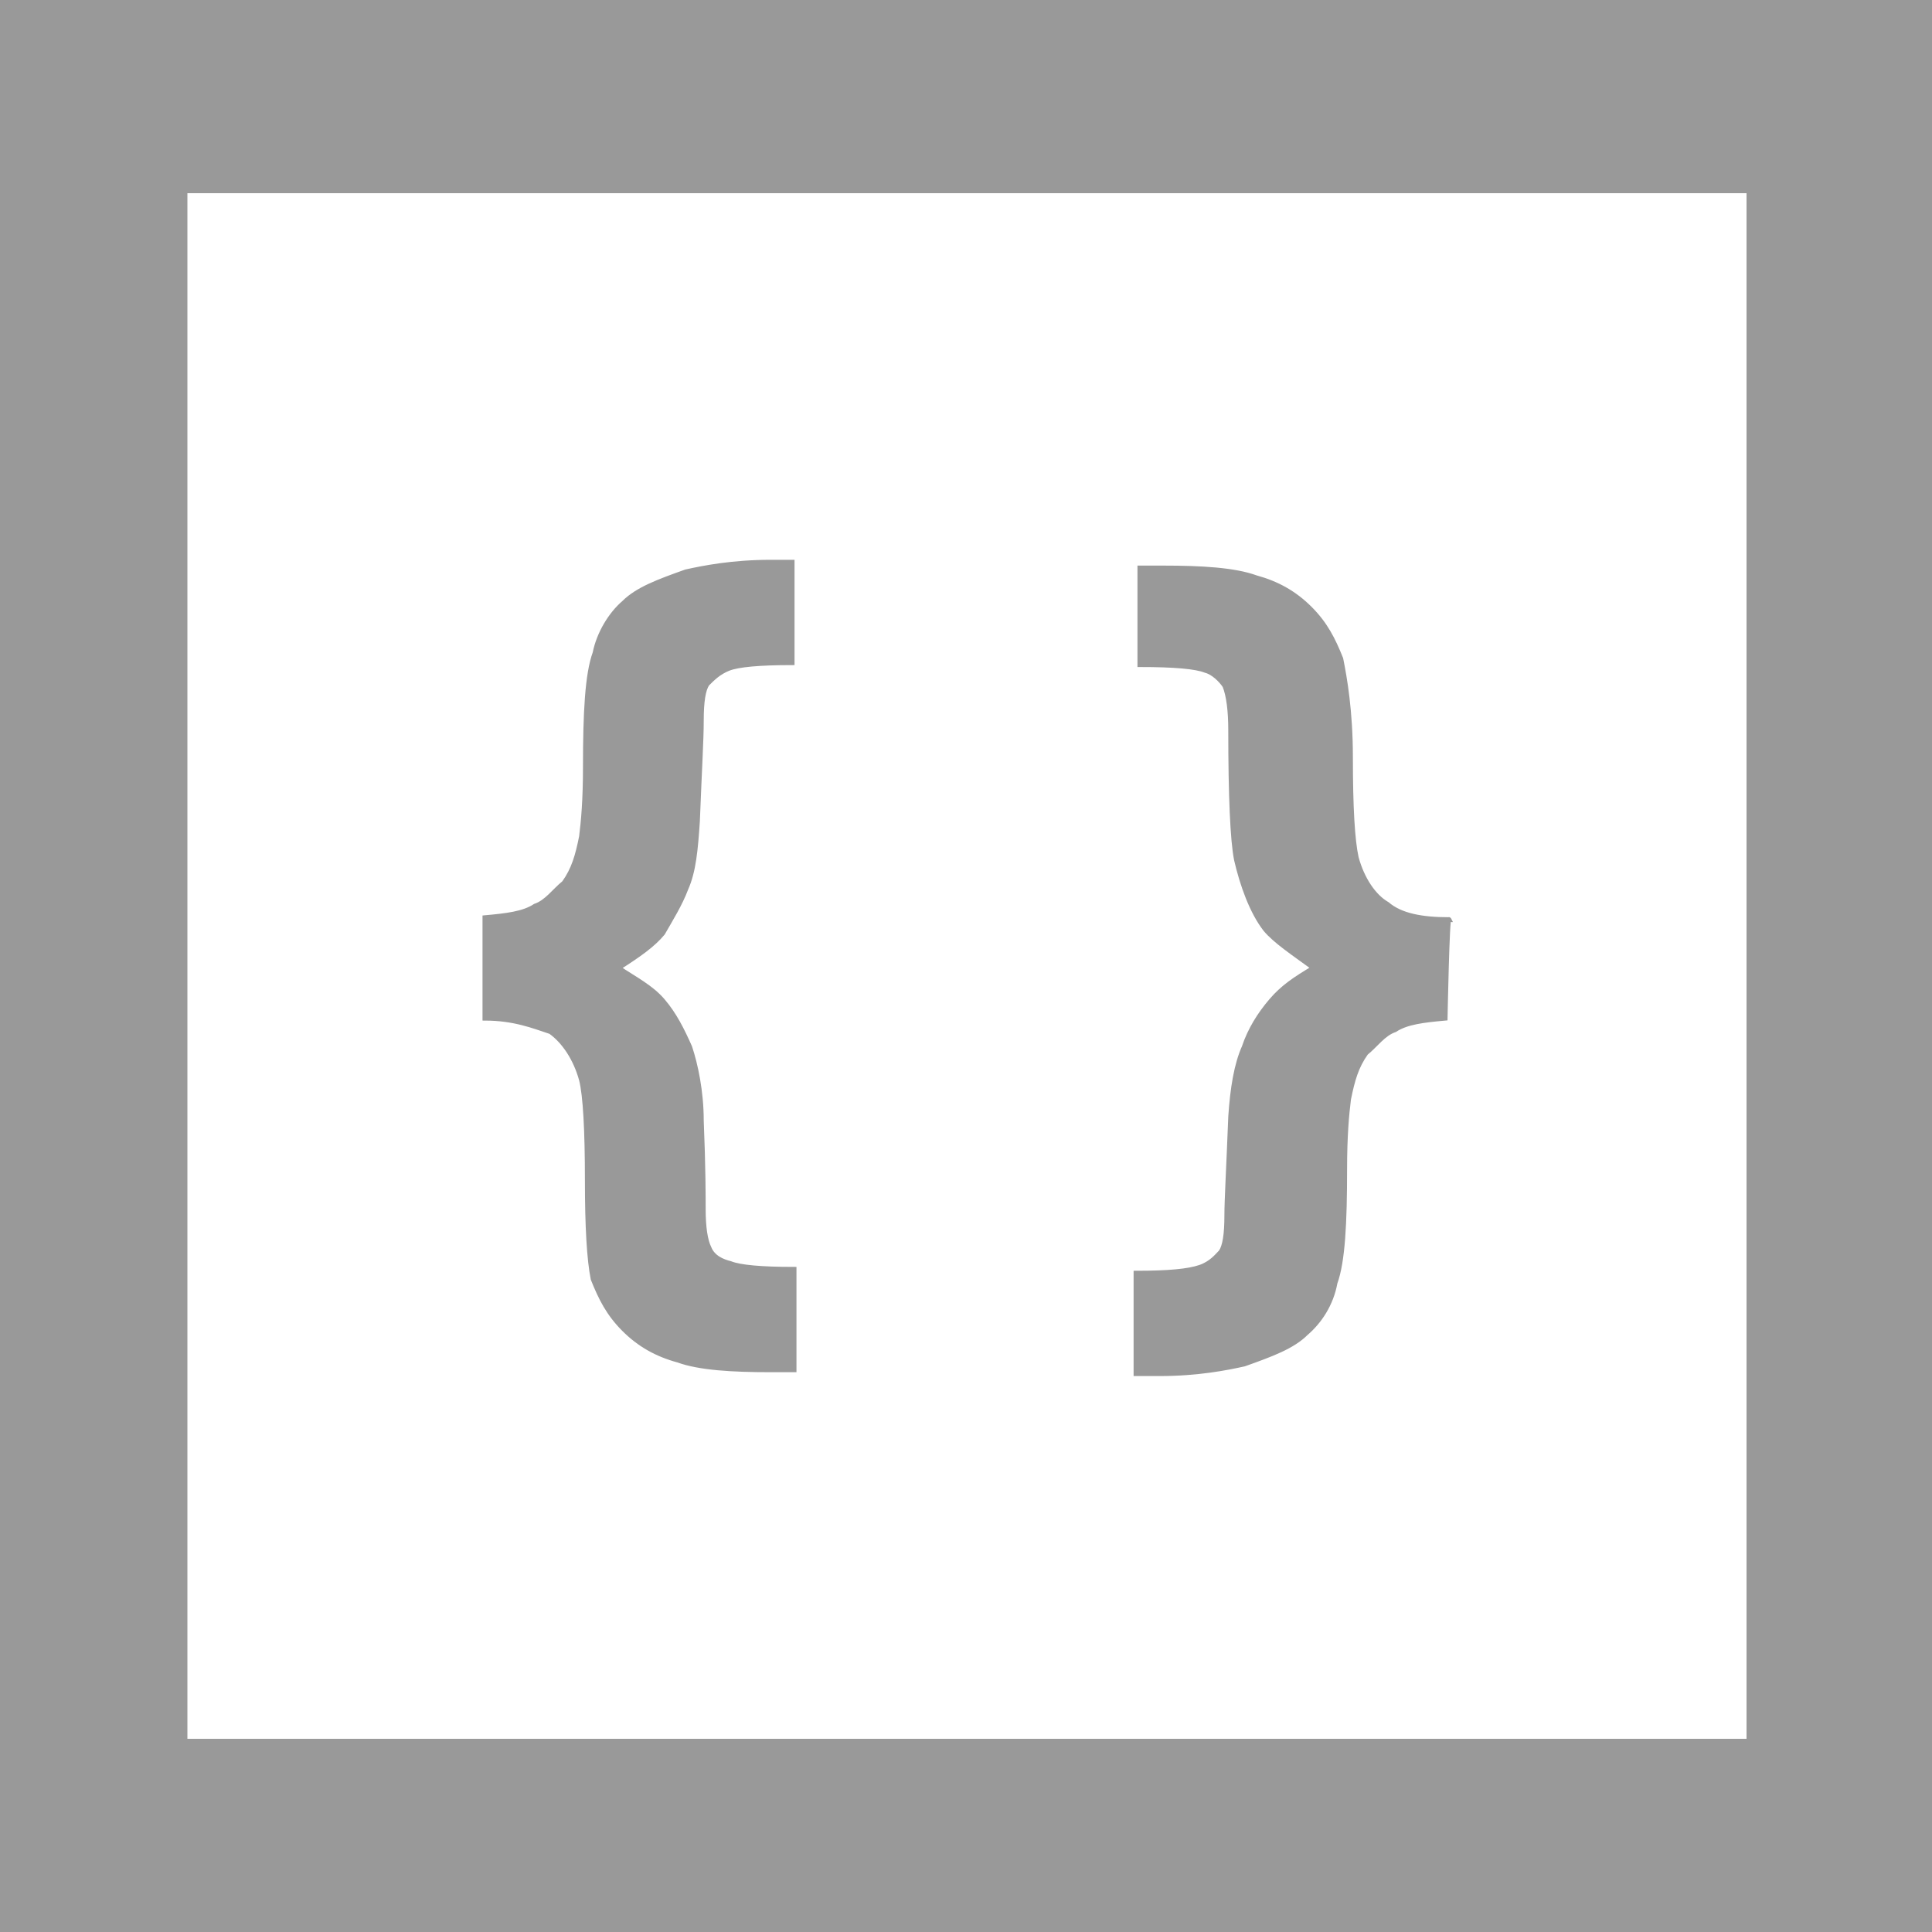
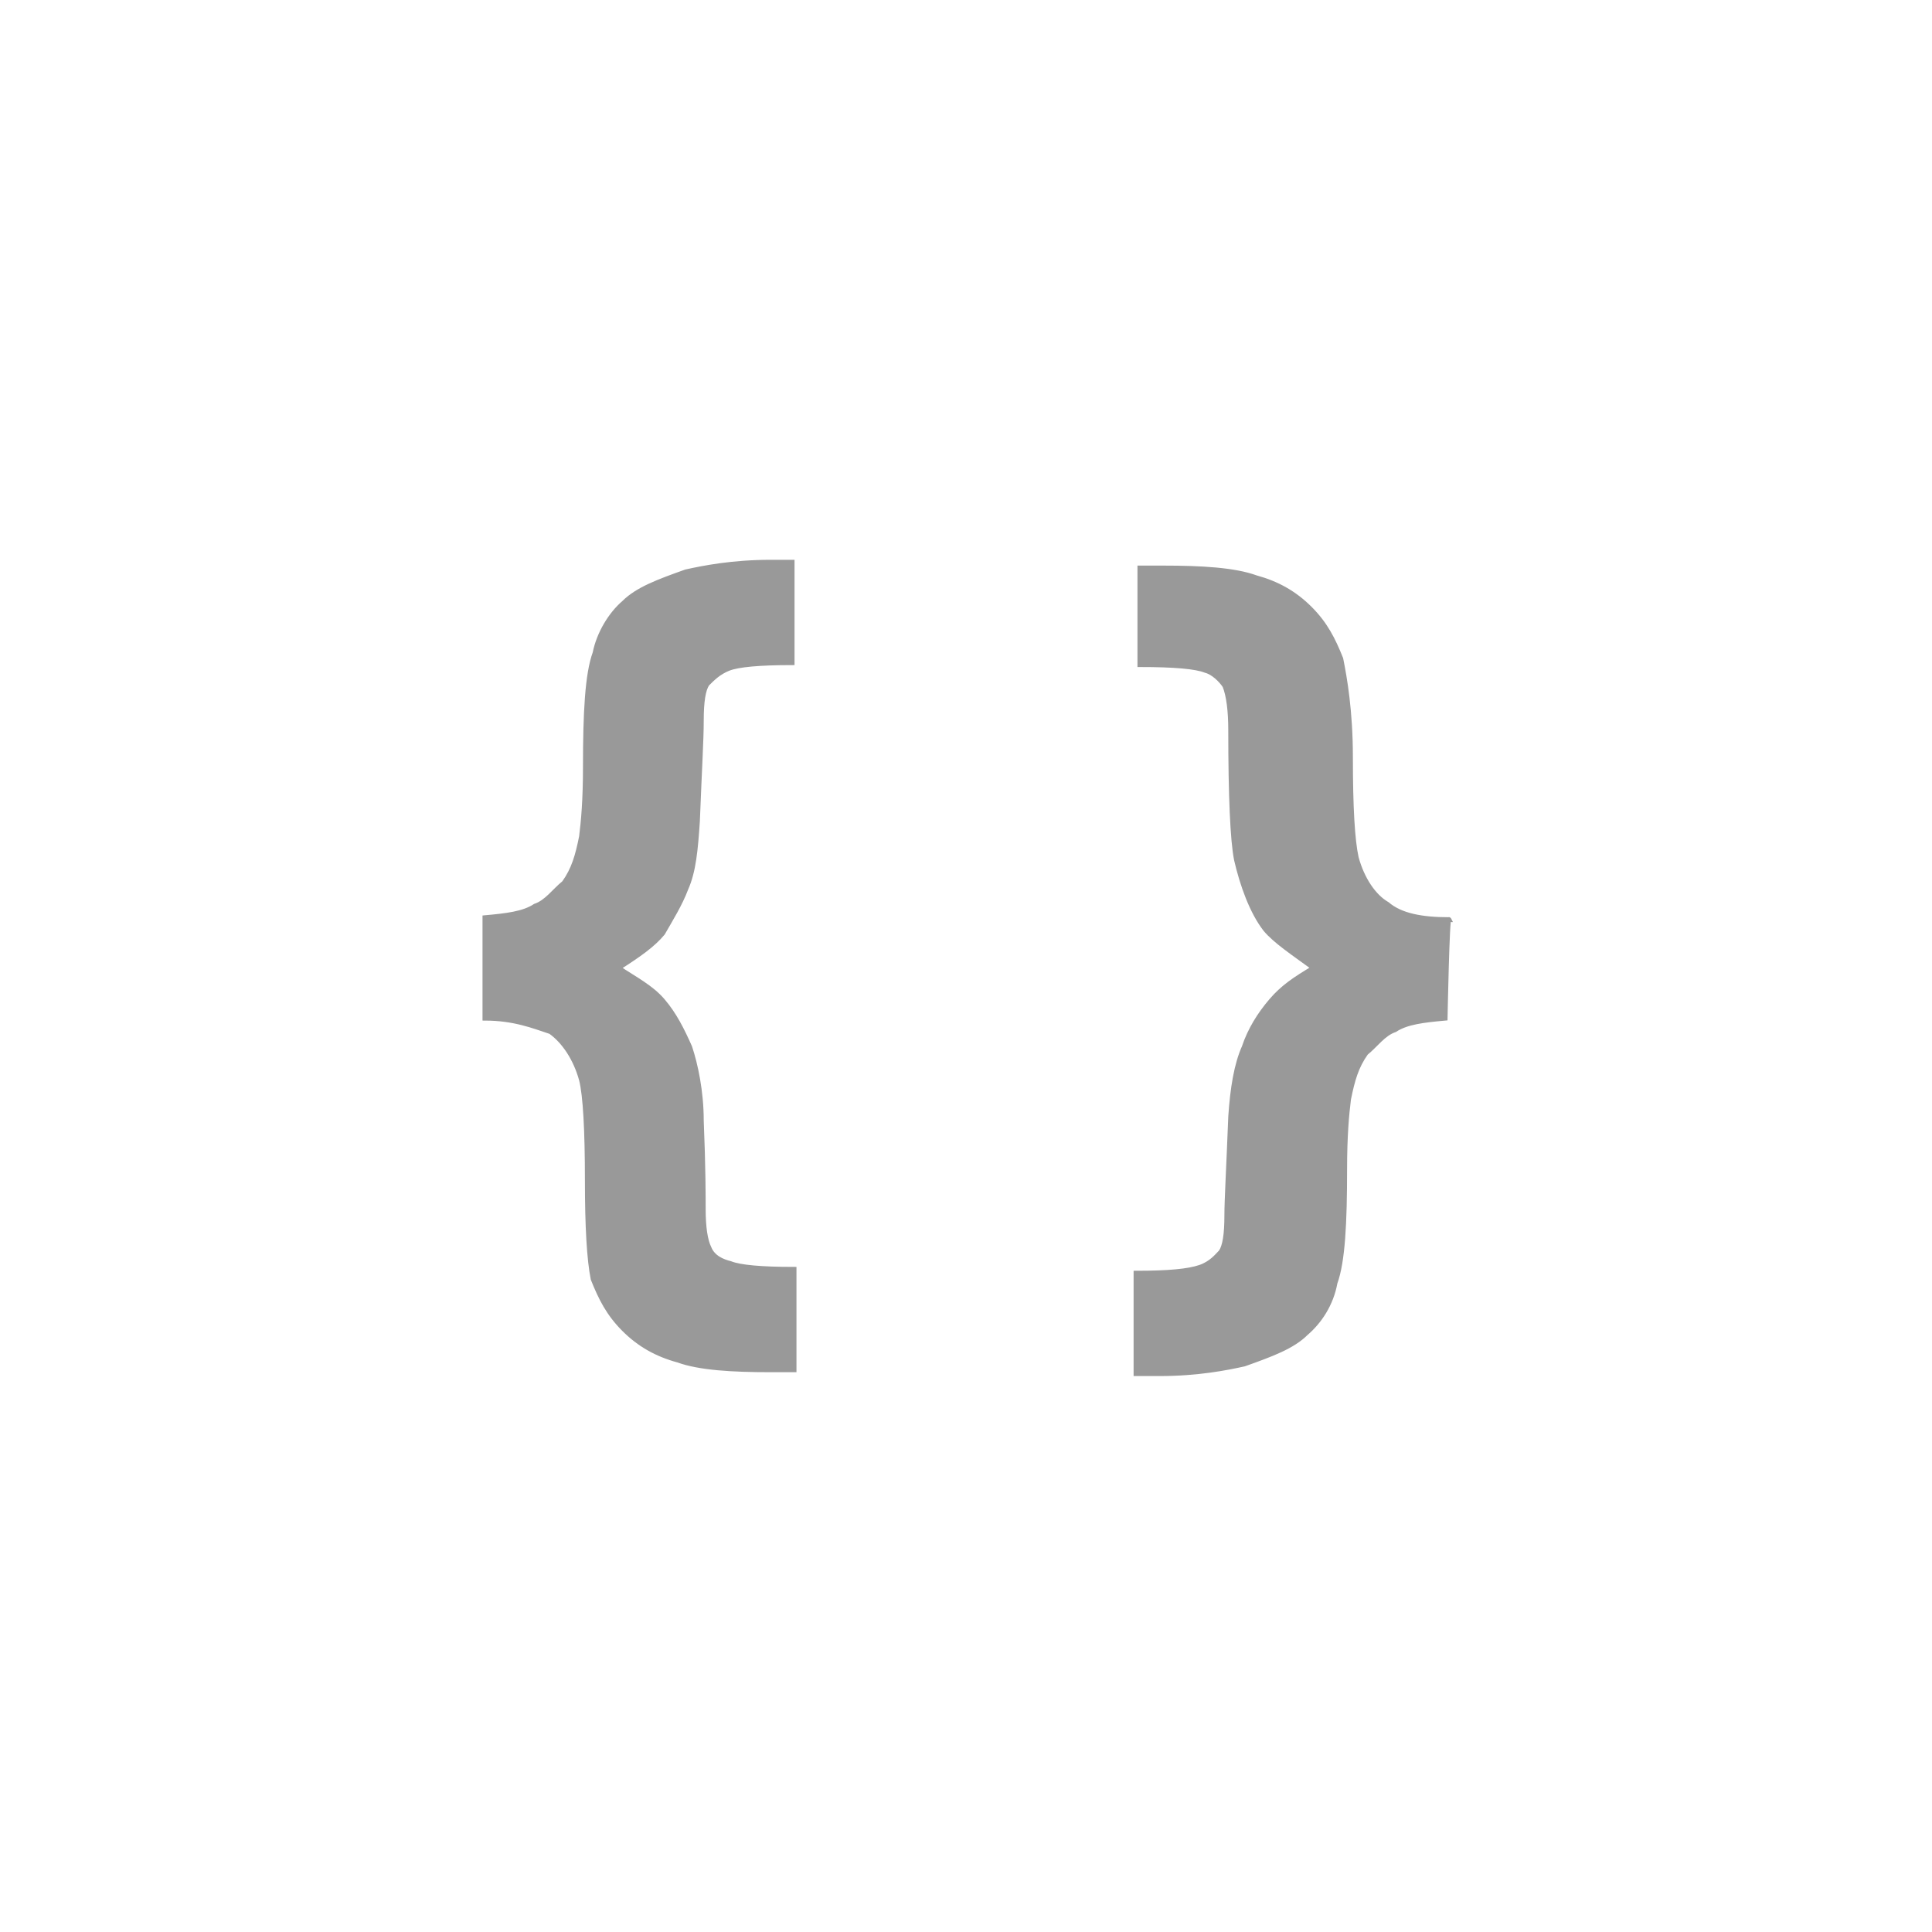
<svg xmlns="http://www.w3.org/2000/svg" viewBox="0 0 100 100">
  <style type="text/css">  
	.st0{fill:#FFFFFF;}
	.st1{fill:#999999;}
	.st2{fill:#999999;stroke:#999999;stroke-width:0.25;stroke-miterlimit:10;}
</style>
-   <rect class="st0" width="100" height="100" />
-   <path class="st1" d="M100 100H0V0h100V100zM9.7 90h80.7V10H9.7" />
  <path class="st2" d="M25.1 52.7v-5.2c1.1-0.1 2-0.2 2.6-0.6 0.6-0.2 1-0.8 1.5-1.2 0.5-0.7 0.7-1.4 0.9-2.4 0.1-0.8 0.2-1.9 0.2-3.6 0-2.8 0.1-4.8 0.5-5.9 0.2-1 0.8-2 1.5-2.6 0.7-0.7 1.8-1.1 3.2-1.6 0.9-0.2 2.4-0.5 4.4-0.5h1.1v5.2c-1.7 0-2.8 0.1-3.3 0.3 -0.5 0.2-0.8 0.5-1.1 0.8 -0.2 0.3-0.3 0.9-0.3 1.9s-0.1 2.6-0.2 5.2c-0.1 1.5-0.2 2.6-0.6 3.5 -0.3 0.8-0.8 1.6-1.2 2.3 -0.5 0.6-1.2 1.1-2.3 1.8 0.9 0.6 1.7 1 2.3 1.7 0.6 0.7 1 1.5 1.4 2.4 0.3 0.9 0.6 2.3 0.6 3.8 0.1 2.4 0.1 4 0.1 4.6 0 0.9 0.1 1.6 0.3 2 0.2 0.5 0.7 0.7 1.1 0.8 0.5 0.2 1.6 0.3 3.3 0.3v5.2h-1.2c-2 0-3.7-0.1-4.8-0.5 -1.1-0.3-2-0.8-2.8-1.6 -0.8-0.8-1.2-1.6-1.6-2.6 -0.2-1-0.3-2.7-0.3-5.1 0-2.6-0.1-4.4-0.3-5.2 -0.3-1.1-0.9-2-1.6-2.5C27.6 53.1 26.6 52.7 25.1 52.7zM74.8 52.7c-1.1 0.1-2 0.2-2.6 0.6 -0.6 0.2-1 0.8-1.5 1.2 -0.5 0.7-0.7 1.4-0.9 2.4 -0.1 0.8-0.2 1.9-0.2 3.6 0 2.8-0.1 4.8-0.5 5.9 -0.2 1.1-0.8 2-1.5 2.6 -0.7 0.7-1.8 1.1-3.2 1.6 -0.9 0.2-2.4 0.5-4.4 0.5h-1.2v-5.2c1.7 0 2.7-0.1 3.3-0.3 0.6-0.2 0.9-0.6 1.1-0.8 0.2-0.3 0.3-0.9 0.3-1.9 0-0.8 0.1-2.5 0.2-5.1 0.1-1.5 0.3-2.7 0.7-3.6 0.3-0.9 0.8-1.7 1.4-2.4 0.6-0.7 1.2-1.1 2.2-1.7 -1.1-0.8-2-1.4-2.5-2 -0.7-0.9-1.2-2.3-1.5-3.6 -0.2-1-0.3-3.3-0.3-6.7 0-1-0.1-1.8-0.3-2.3 -0.2-0.3-0.6-0.7-1-0.8 -0.5-0.2-1.6-0.3-3.4-0.3v-5h1.2c2 0 3.7 0.1 4.8 0.5 1.1 0.3 2 0.8 2.8 1.6 0.8 0.8 1.2 1.6 1.6 2.6 0.2 1 0.5 2.7 0.5 5.1 0 2.6 0.1 4.3 0.3 5.2 0.3 1.1 0.9 2 1.6 2.4 0.7 0.6 1.8 0.8 3.2 0.8C74.9 47.4 74.8 52.7 74.8 52.7z" />
</svg>